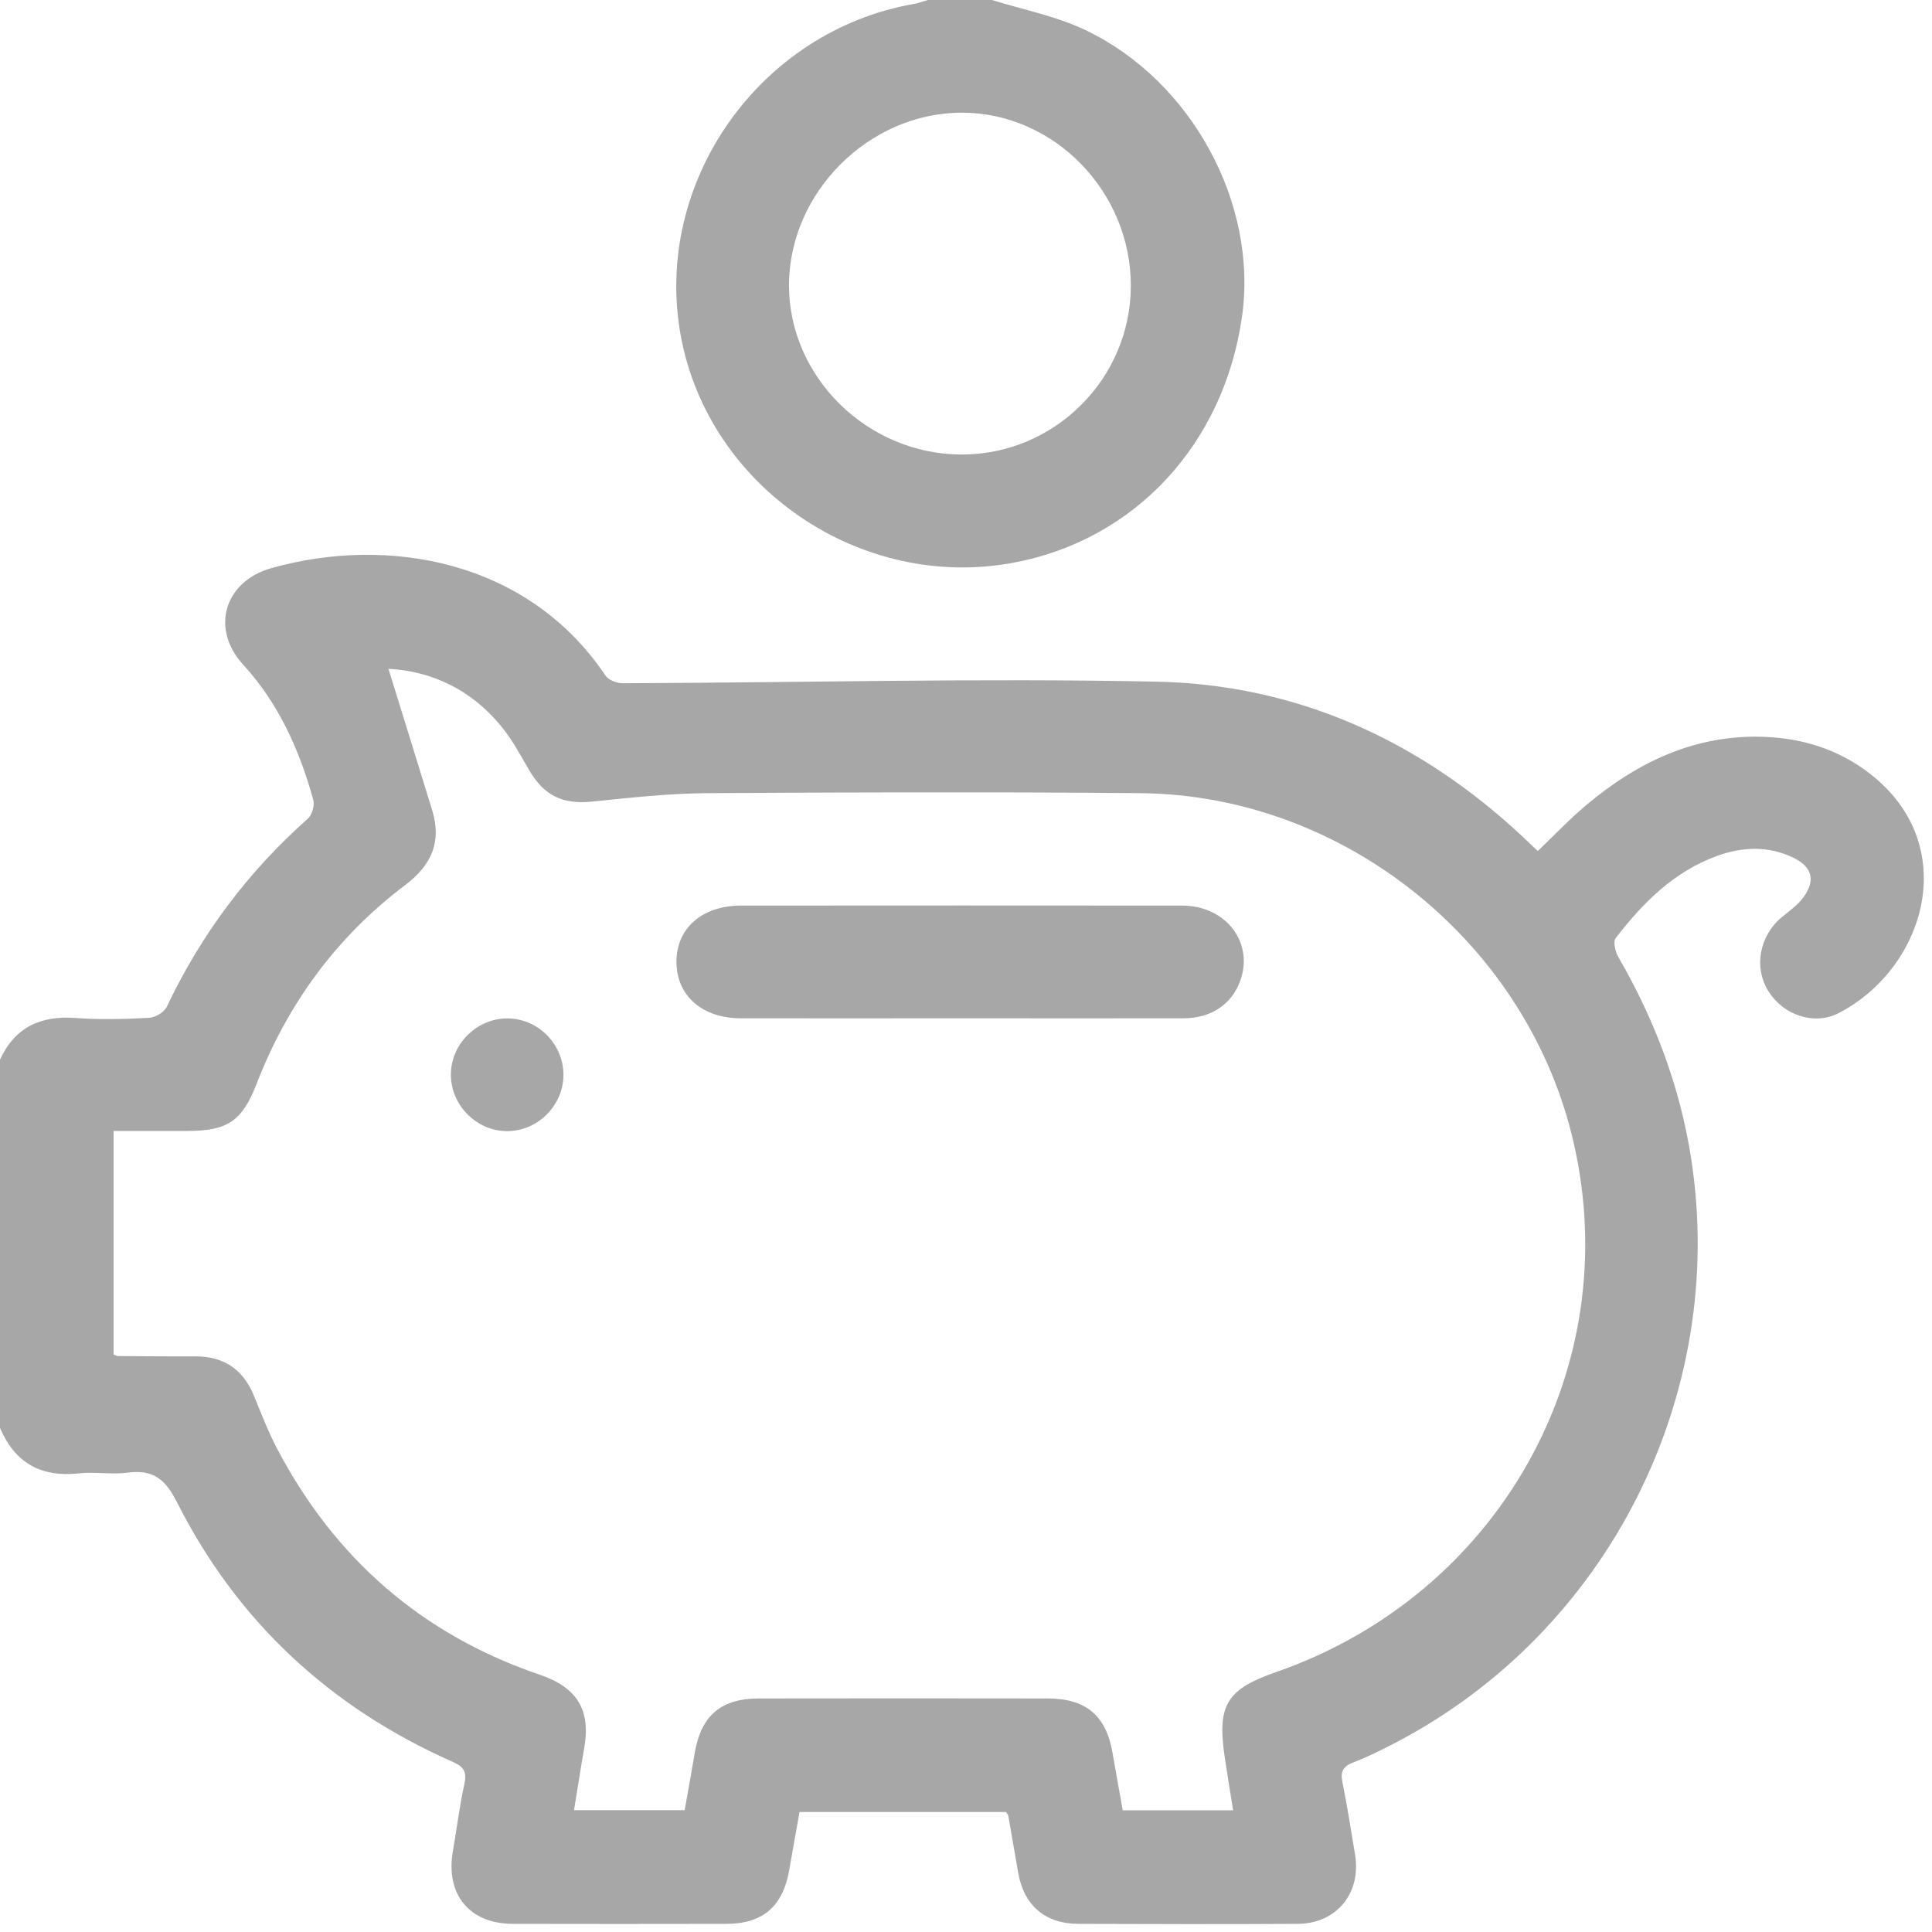
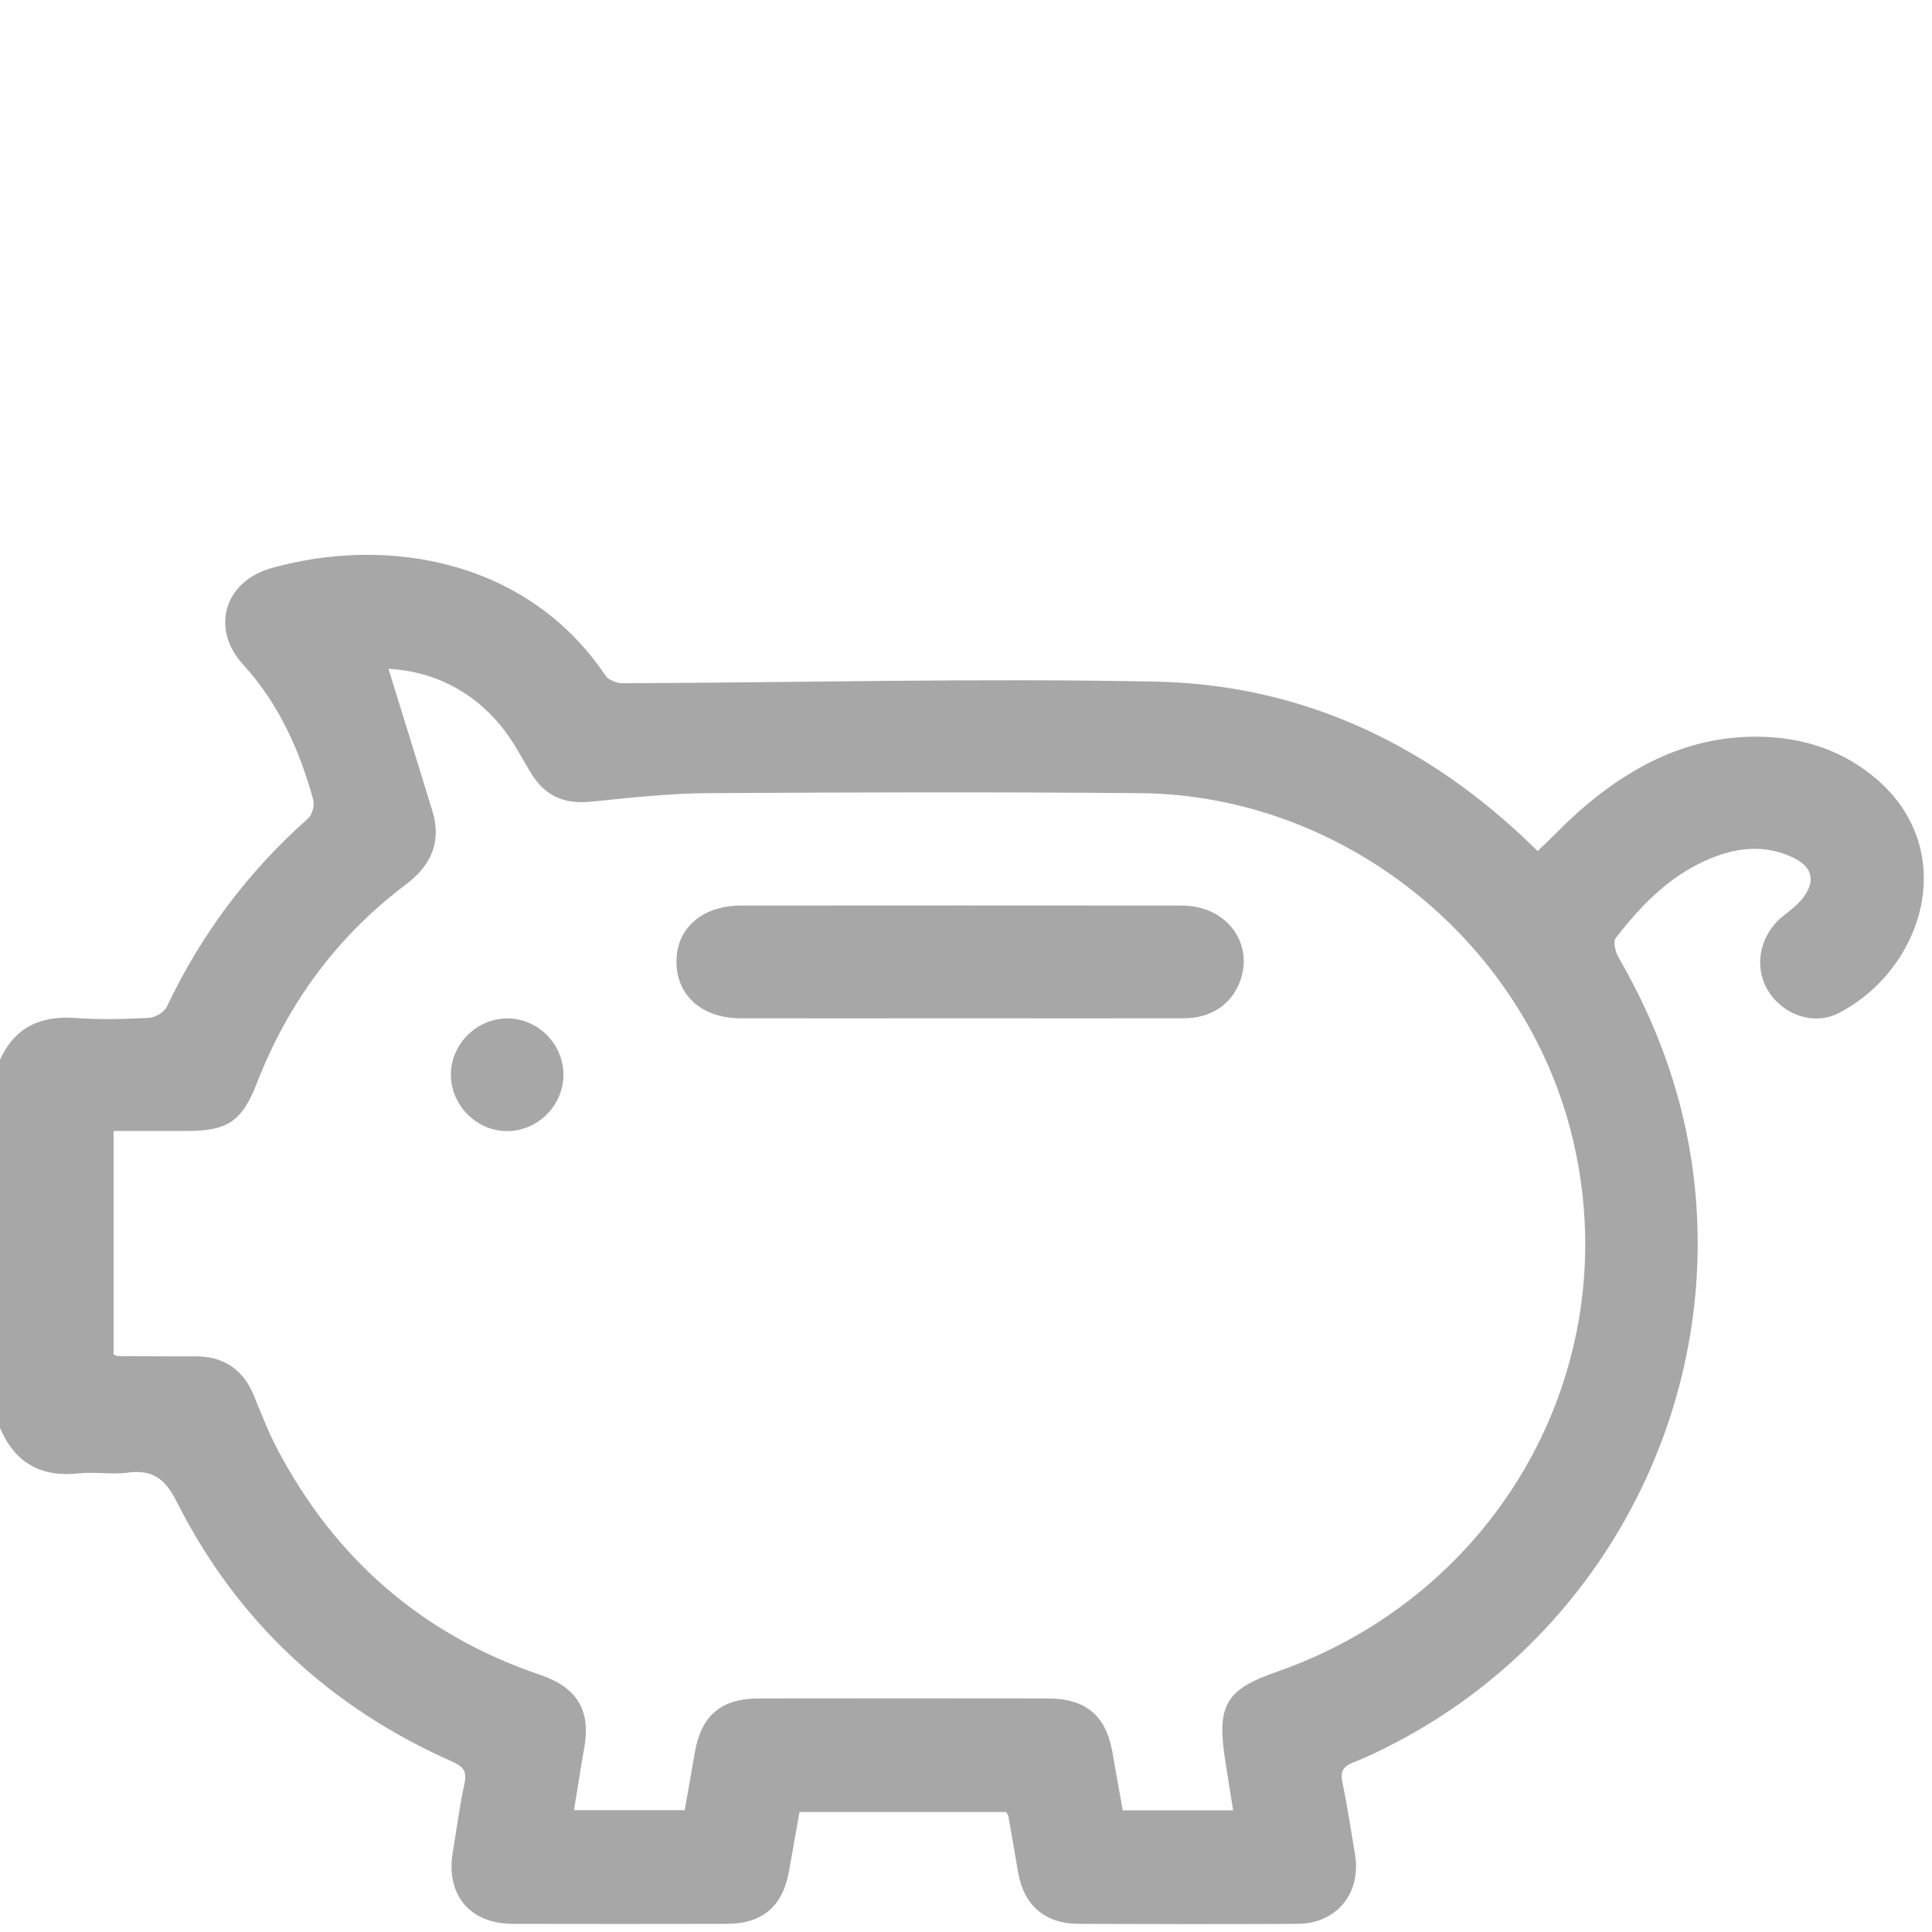
<svg xmlns="http://www.w3.org/2000/svg" width="77" height="77" viewBox="0 0 77 77" fill="none">
  <path d="M74.519 30.83C73.294 29.881 71.879 29.432 70.35 29.369C67.578 29.254 65.254 30.37 63.19 32.112C62.528 32.67 61.936 33.303 61.286 33.918C61.068 33.711 60.872 33.521 60.677 33.337C56.559 29.49 51.671 27.276 46.052 27.166C38.973 27.023 31.888 27.207 24.803 27.23C24.579 27.23 24.251 27.103 24.136 26.931C21.042 22.319 15.458 21.341 10.823 22.64C8.937 23.17 8.379 25.056 9.69 26.488C11.111 28.041 11.933 29.887 12.485 31.876C12.548 32.095 12.439 32.48 12.267 32.63C9.88 34.746 8.017 37.242 6.648 40.123C6.544 40.342 6.188 40.554 5.935 40.566C4.963 40.617 3.985 40.646 3.019 40.572C1.622 40.468 0.598 40.934 0 42.233C0 47.127 0 52.021 0 56.91C0.592 58.301 1.633 58.888 3.146 58.721C3.784 58.652 4.451 58.779 5.089 58.692C6.096 58.56 6.585 58.945 7.05 59.865C9.454 64.627 13.164 68.06 18.04 70.217C18.495 70.418 18.615 70.631 18.506 71.114C18.311 71.988 18.207 72.885 18.052 73.765C17.747 75.49 18.696 76.669 20.433 76.675C23.279 76.681 26.12 76.681 28.967 76.675C30.41 76.669 31.21 75.968 31.457 74.519C31.589 73.742 31.733 72.972 31.865 72.218C34.683 72.218 37.397 72.218 40.095 72.218C40.141 72.293 40.181 72.327 40.187 72.373C40.319 73.132 40.451 73.897 40.583 74.656C40.813 75.939 41.653 76.669 42.97 76.675C45.891 76.686 48.807 76.692 51.728 76.675C53.27 76.663 54.259 75.45 54.006 73.92C53.845 72.96 53.701 72 53.505 71.045C53.419 70.631 53.505 70.412 53.914 70.251C54.495 70.027 55.052 69.751 55.605 69.463C64.081 65.047 68.854 55.621 67.405 46.196C66.962 43.326 65.956 40.663 64.507 38.156C64.38 37.943 64.282 37.535 64.392 37.391C65.484 35.971 66.727 34.723 68.463 34.102C69.464 33.745 70.47 33.711 71.448 34.171C72.213 34.533 72.374 35.068 71.891 35.741C71.666 36.057 71.327 36.299 71.022 36.546C70.12 37.294 69.884 38.553 70.482 39.508C71.074 40.456 72.305 40.888 73.294 40.37C76.756 38.565 78.194 33.665 74.519 30.83ZM50.86 66.64C48.876 67.33 48.502 67.957 48.813 70.044C48.916 70.734 49.031 71.419 49.146 72.149C47.68 72.149 46.265 72.149 44.747 72.149C44.615 71.401 44.471 70.631 44.339 69.855C44.086 68.382 43.286 67.698 41.774 67.692C37.932 67.686 34.091 67.686 30.249 67.692C28.737 67.692 27.943 68.377 27.69 69.855C27.564 70.614 27.426 71.367 27.288 72.143C25.804 72.143 24.366 72.143 22.877 72.143C23.02 71.287 23.141 70.476 23.285 69.665C23.549 68.17 23.015 67.255 21.52 66.749C16.804 65.145 13.33 62.102 11.03 57.709C10.685 57.047 10.415 56.346 10.133 55.656C9.702 54.586 8.931 54.051 7.769 54.057C6.746 54.063 5.722 54.051 4.698 54.046C4.652 54.046 4.612 54.017 4.526 53.982C4.526 51.061 4.526 48.128 4.526 45.074C5.492 45.074 6.481 45.074 7.465 45.074C9.075 45.074 9.65 44.678 10.225 43.2C11.461 40.008 13.411 37.34 16.148 35.275C17.195 34.487 17.615 33.55 17.224 32.29C16.649 30.416 16.068 28.547 15.481 26.655C17.224 26.752 18.771 27.488 19.955 28.92C20.398 29.455 20.732 30.076 21.082 30.68C21.68 31.721 22.44 32.072 23.624 31.945C25.131 31.79 26.649 31.623 28.167 31.612C33.93 31.577 39.692 31.56 45.454 31.612C53.626 31.686 60.941 37.644 62.73 45.598C64.771 54.598 59.705 63.563 50.86 66.64Z" fill="#A8A7A7" />
-   <path d="M40.388 22.428C45.23 21.525 48.784 17.701 49.502 12.606C50.135 8.132 47.513 3.238 43.28 1.208C42.107 0.644 40.79 0.391 39.536 0C38.685 0 37.84 0 36.989 0C36.805 0.046 36.621 0.121 36.431 0.155C30.26 1.231 26.011 7.275 27.132 13.382C28.242 19.426 34.292 23.561 40.388 22.428ZM38.334 4.491C42.009 4.491 45.08 7.637 45.069 11.398C45.063 15.09 42.038 18.109 38.346 18.115C34.591 18.121 31.445 15.044 31.445 11.369C31.451 7.666 34.637 4.491 38.334 4.491Z" fill="#A8A7A7" />
  <path d="M47.117 36.092C41.257 36.087 35.402 36.087 29.542 36.092C27.972 36.092 26.943 37.007 26.96 38.364C26.977 39.692 27.995 40.584 29.525 40.584C32.441 40.589 35.356 40.584 38.272 40.584C41.239 40.584 44.207 40.589 47.169 40.584C48.25 40.584 49.055 40.049 49.406 39.152C50.009 37.605 48.888 36.098 47.117 36.092Z" fill="#A8A7A7" />
  <path d="M20.259 40.589C19.052 40.566 18.005 41.555 17.971 42.769C17.936 44.011 18.965 45.075 20.202 45.081C21.415 45.086 22.439 44.08 22.456 42.867C22.473 41.647 21.479 40.612 20.259 40.589Z" fill="#A8A7A7" />
</svg>